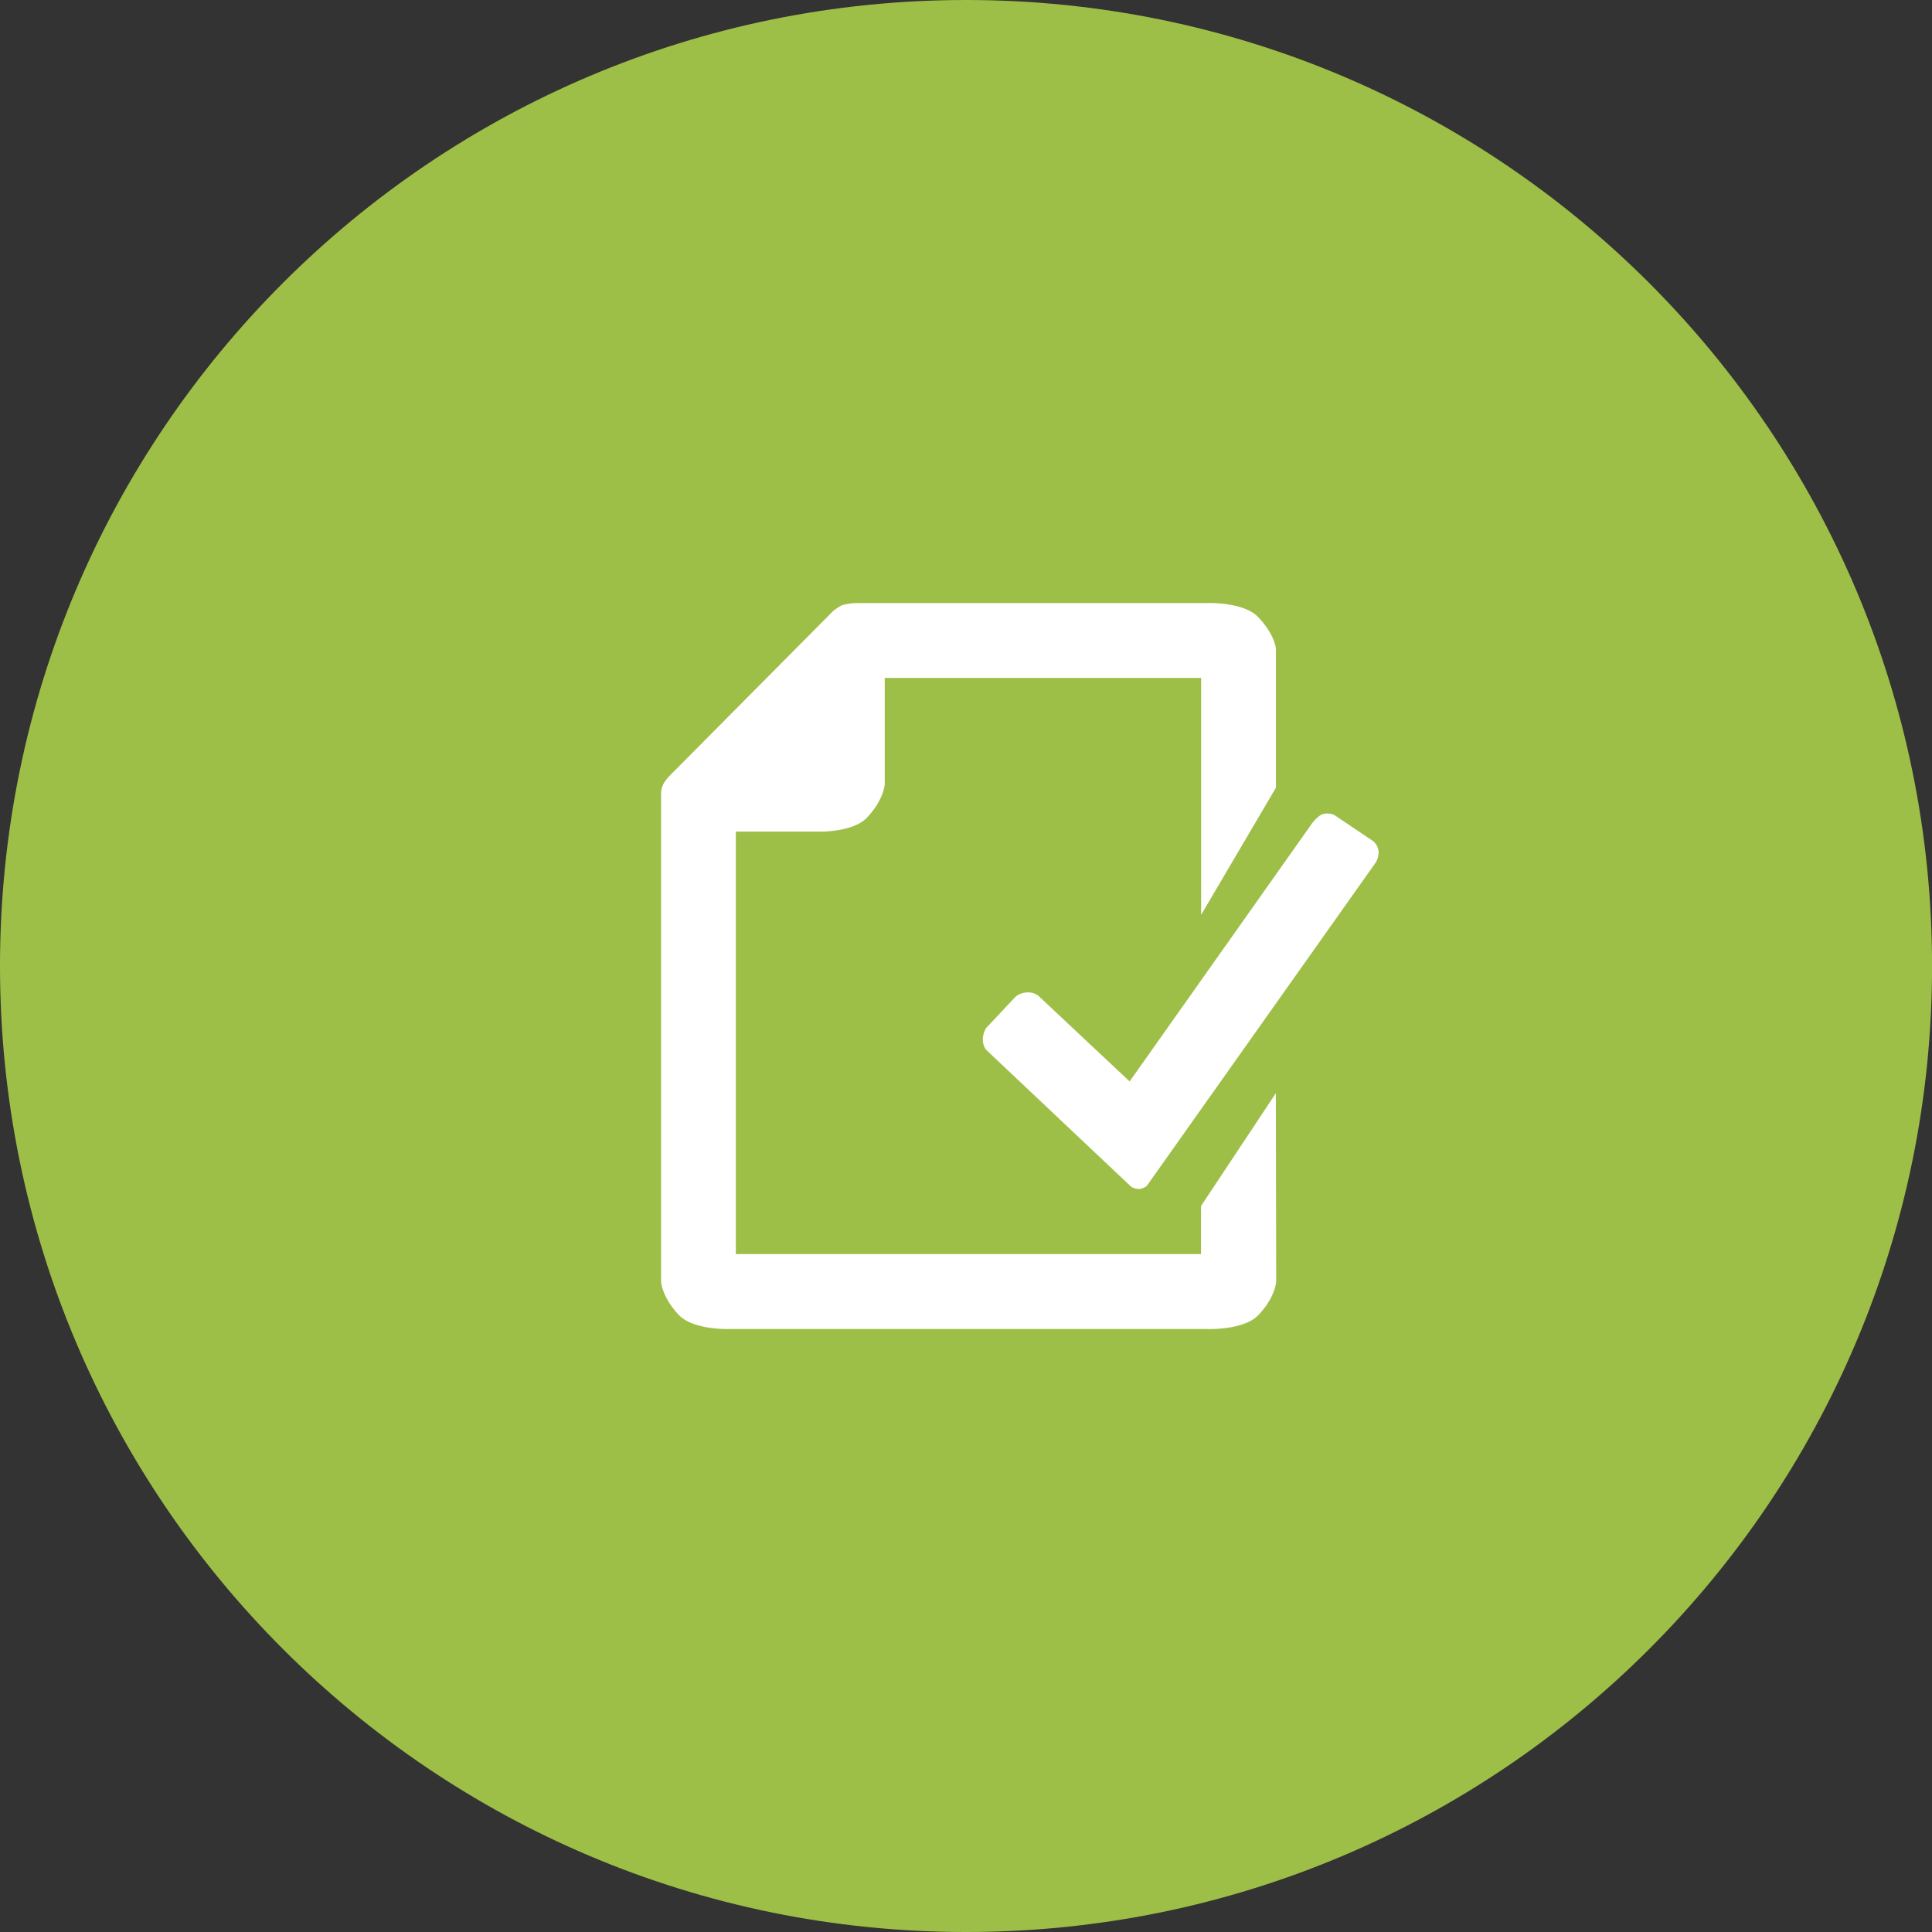
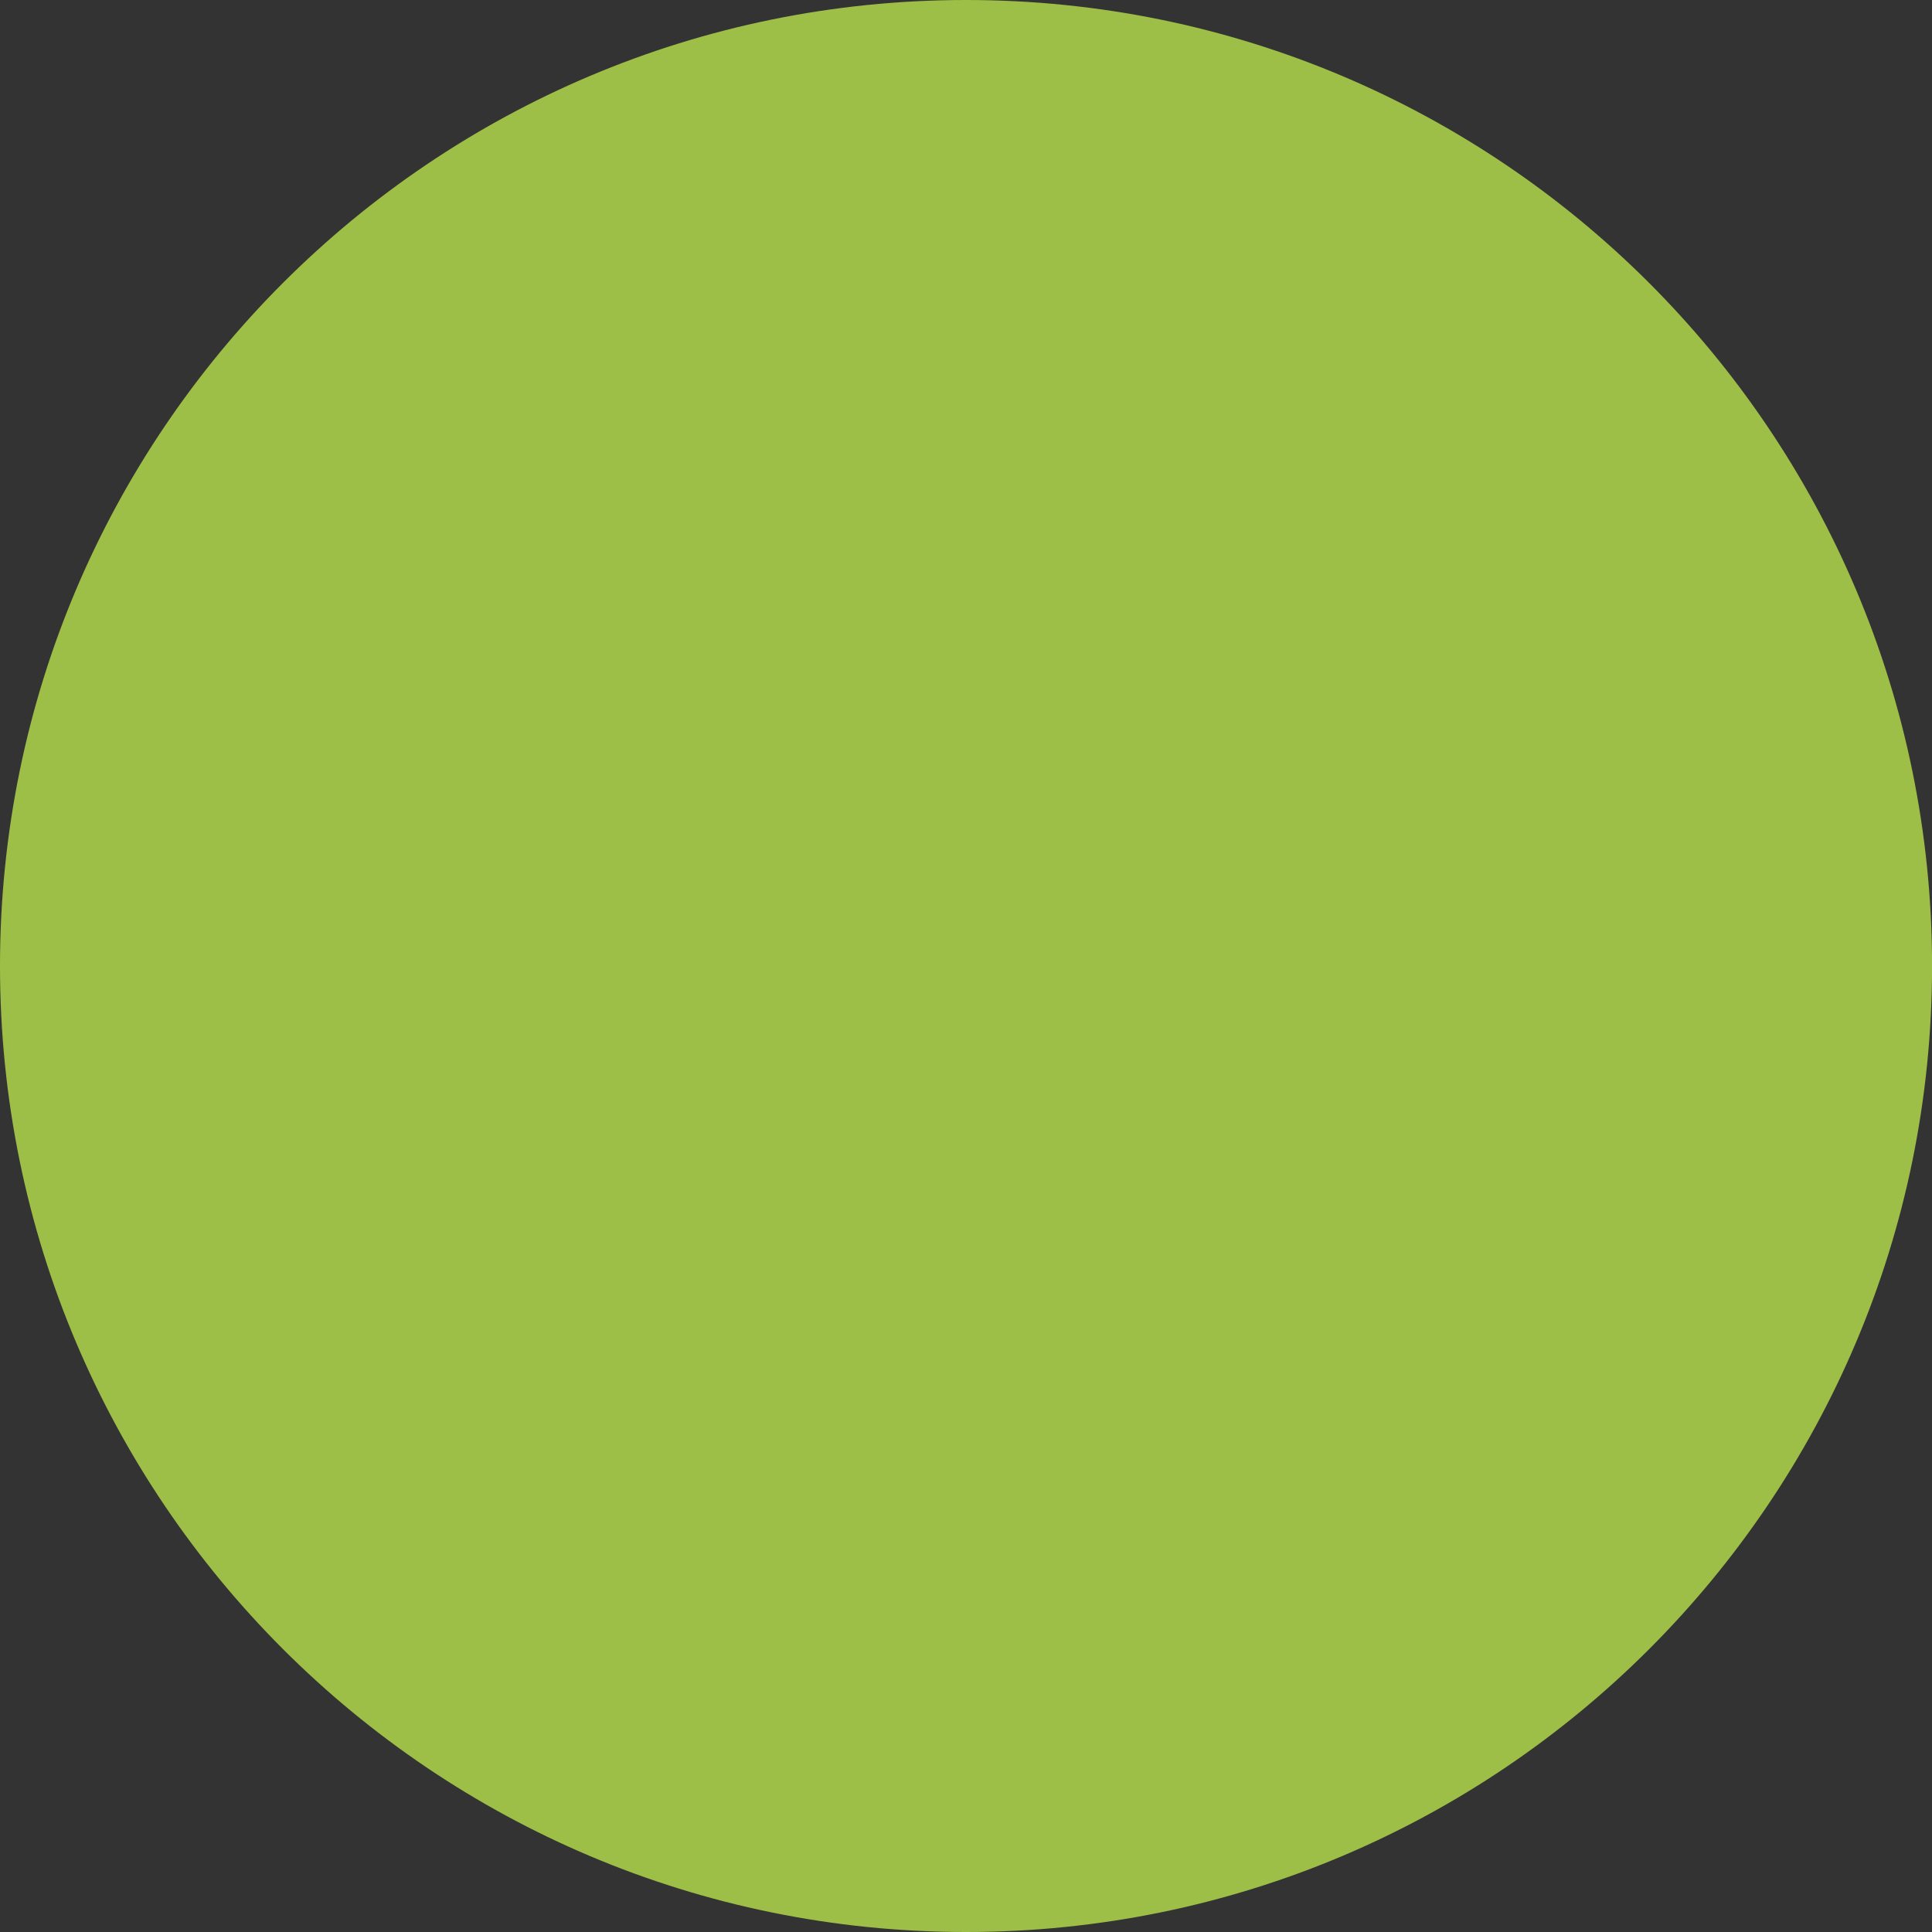
<svg xmlns="http://www.w3.org/2000/svg" viewBox="0 0 387.28 387.28">
  <rect x="0" y="0" width="387.28" height="387.28" fill="#333333" stroke="none" />
  <defs>
    <style>.cls-1{fill:#9ebf47;}.cls-2{fill:#fff;}</style>
  </defs>
  <g id="circle">
    <path class="cls-1" d="M387.35,193.75c0,107-86.7,193.64-193.64,193.64S.06,300.7.06,193.75,86.76.11,193.71.11,387.35,86.8,387.35,193.75Z" transform="translate(-0.06 -0.11)" />
  </g>
  <g id="PA_icon" data-name="PA icon">
-     <path class="cls-2" d="M255.81,219.25l-15,22.61,0,9.64H147.56V166.81h17c2,0,7-.38,9.3-2.81,3-3.19,3.48-5.95,3.55-6.61h0V136h63.42v47.5l15-25.5V130.25s-.09-2.78-3.56-6.44c-2.94-3.09-10.19-2.81-10.19-2.81H171.61a12.83,12.83,0,0,0-2.81.44,11.89,11.89,0,0,0-1.73,1.15l-33,33.25s-1,1.22-1,1.39a4.2,4.2,0,0,0-.49,1.83v98h0c.06.6.48,3.4,3.55,6.64,2.68,2.81,8.89,2.84,10,2.82h96s7.25.28,10.19-2.81c3.47-3.65,3.56-6.76,3.56-6.76Z" transform="translate(-0.06 -0.11)" />
-     <path class="cls-2" d="M276.39,170.66a3,3,0,0,0-1.43-2.18l-7.43-5a3.32,3.32,0,0,0-2.27-.18c-.92.22-2.13,1.77-2.13,1.77L226.5,216.89l-18.26-17.14a3.34,3.34,0,0,0-2.35-.7,3.84,3.84,0,0,0-2.29.89l-5.85,6.23a4.48,4.48,0,0,0-.67,2.17,3.37,3.37,0,0,0,.67,2.22l29,27.38a2.8,2.8,0,0,0,1.84.5,3.43,3.43,0,0,0,1.34-.6l45.65-64.48A3.85,3.85,0,0,0,276.39,170.66Z" transform="translate(-0.06 -0.11)" />
-   </g>
+     </g>
</svg>